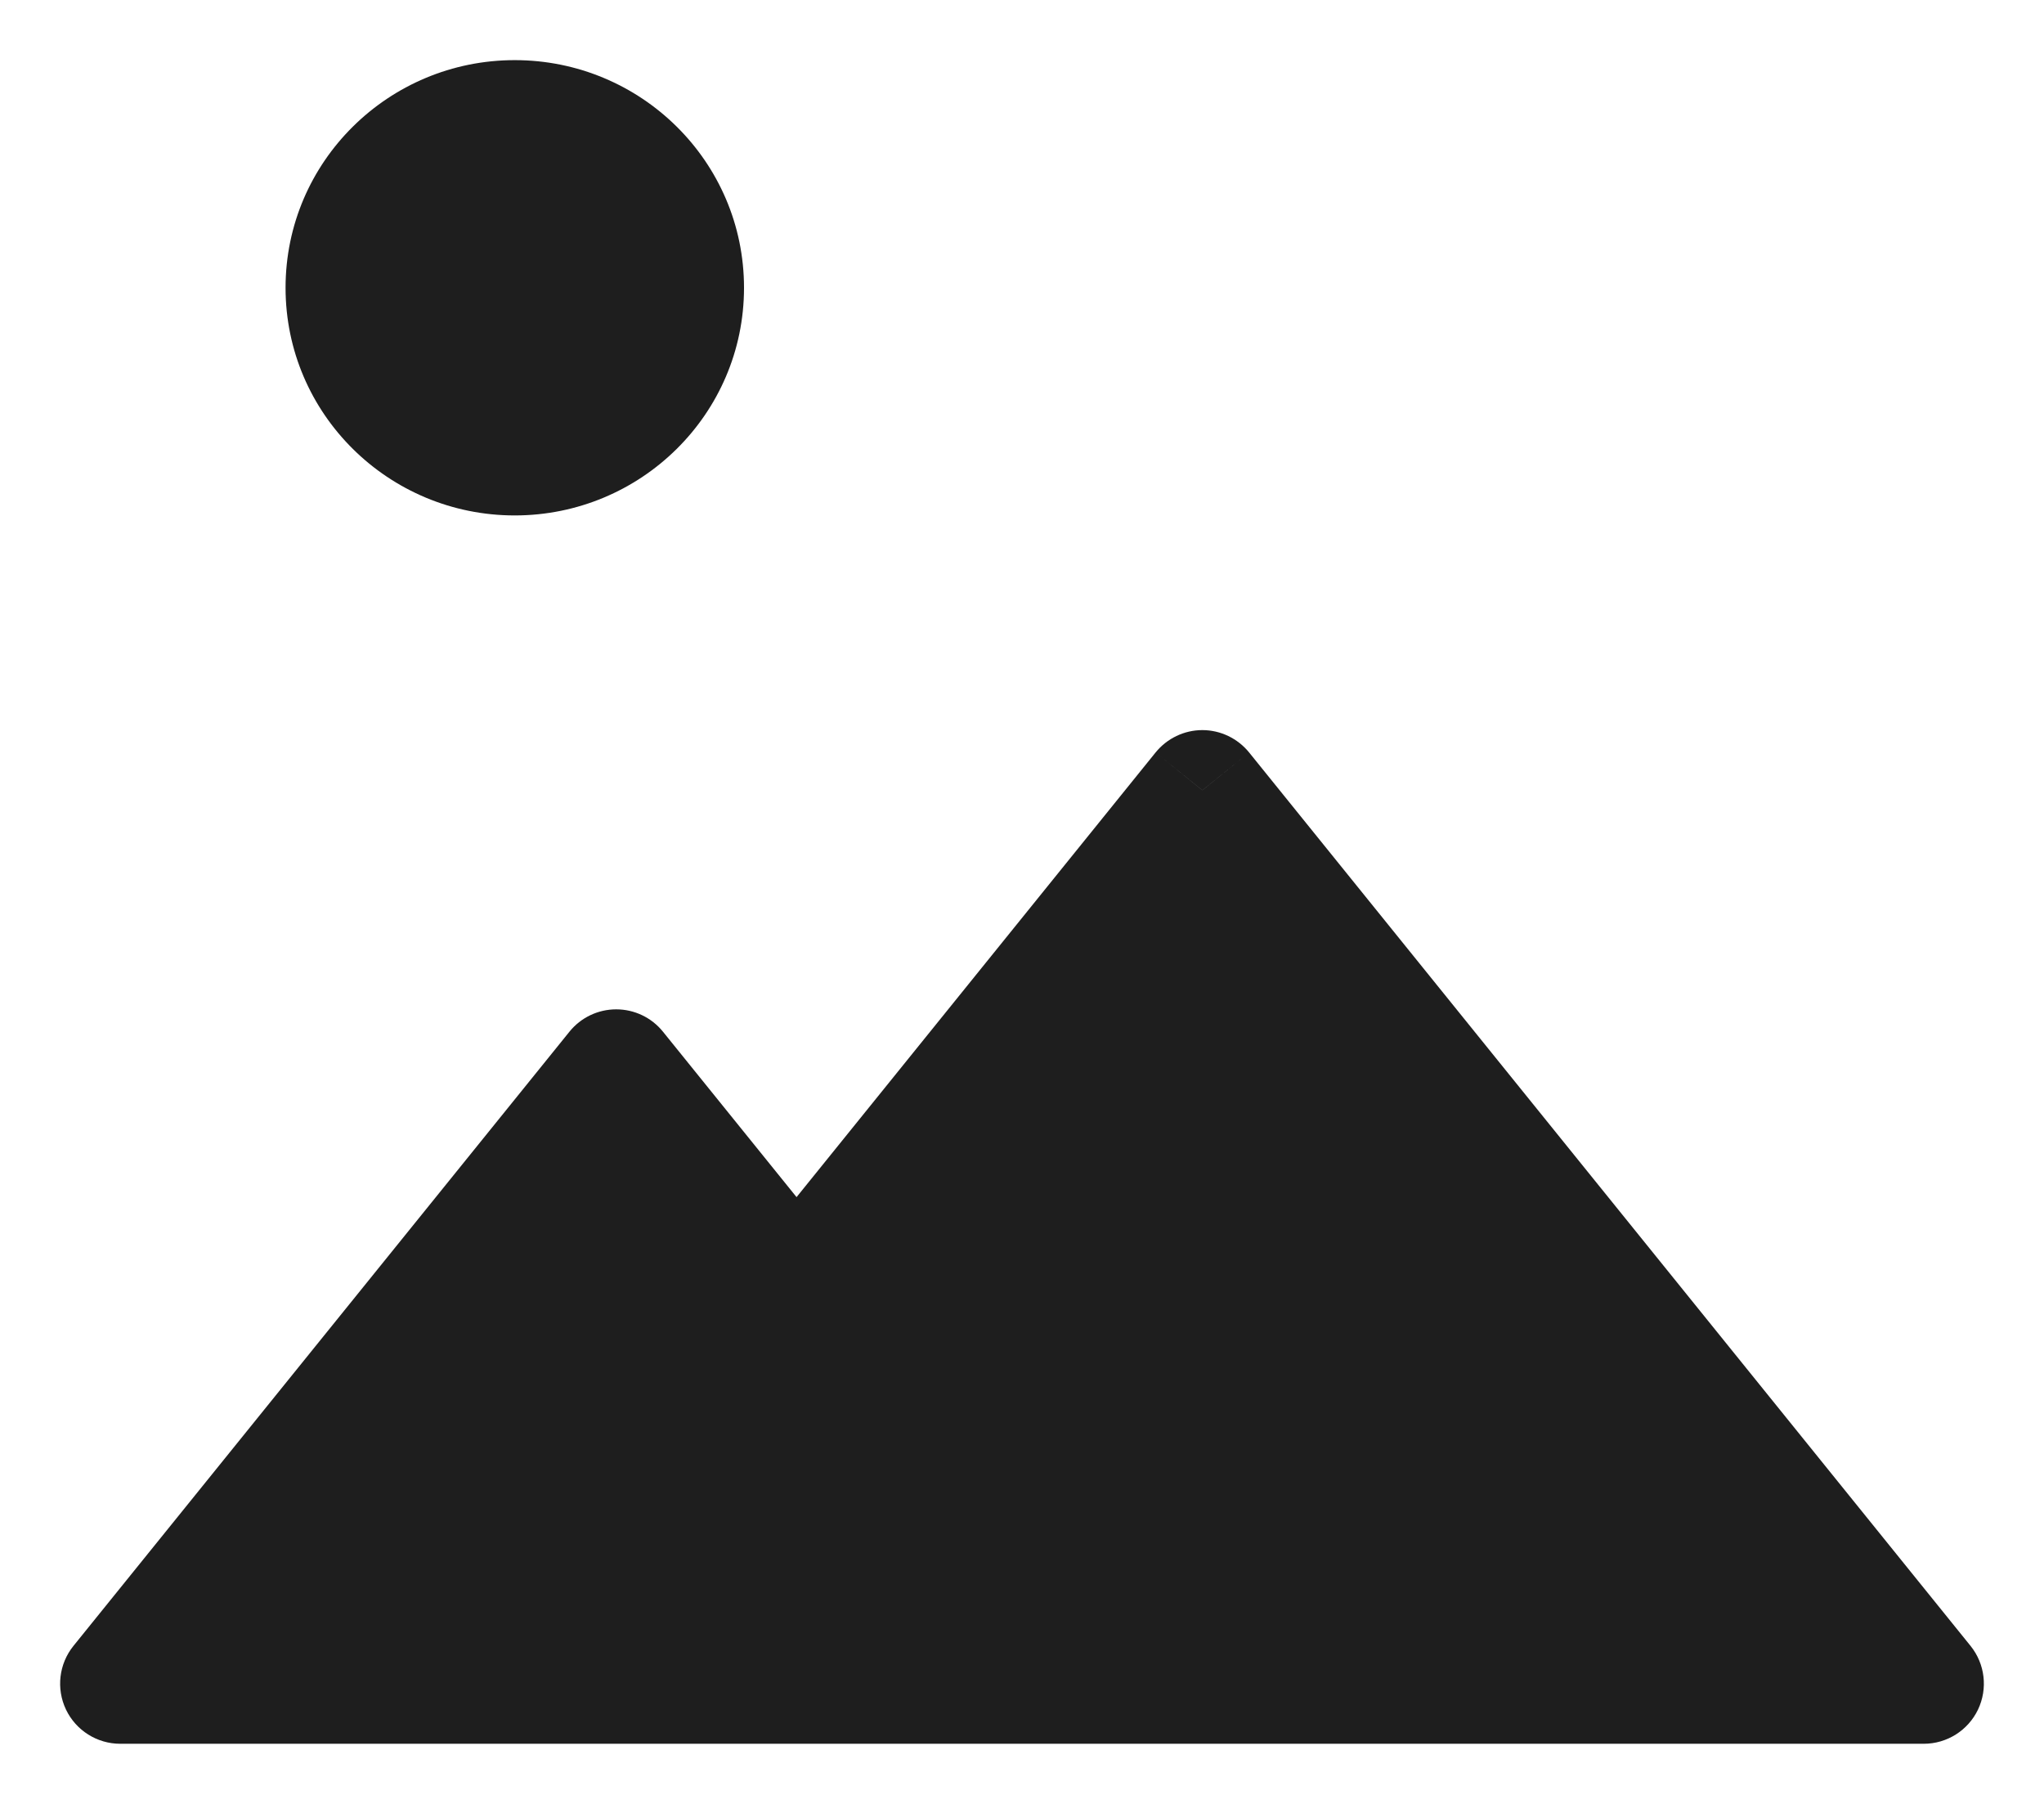
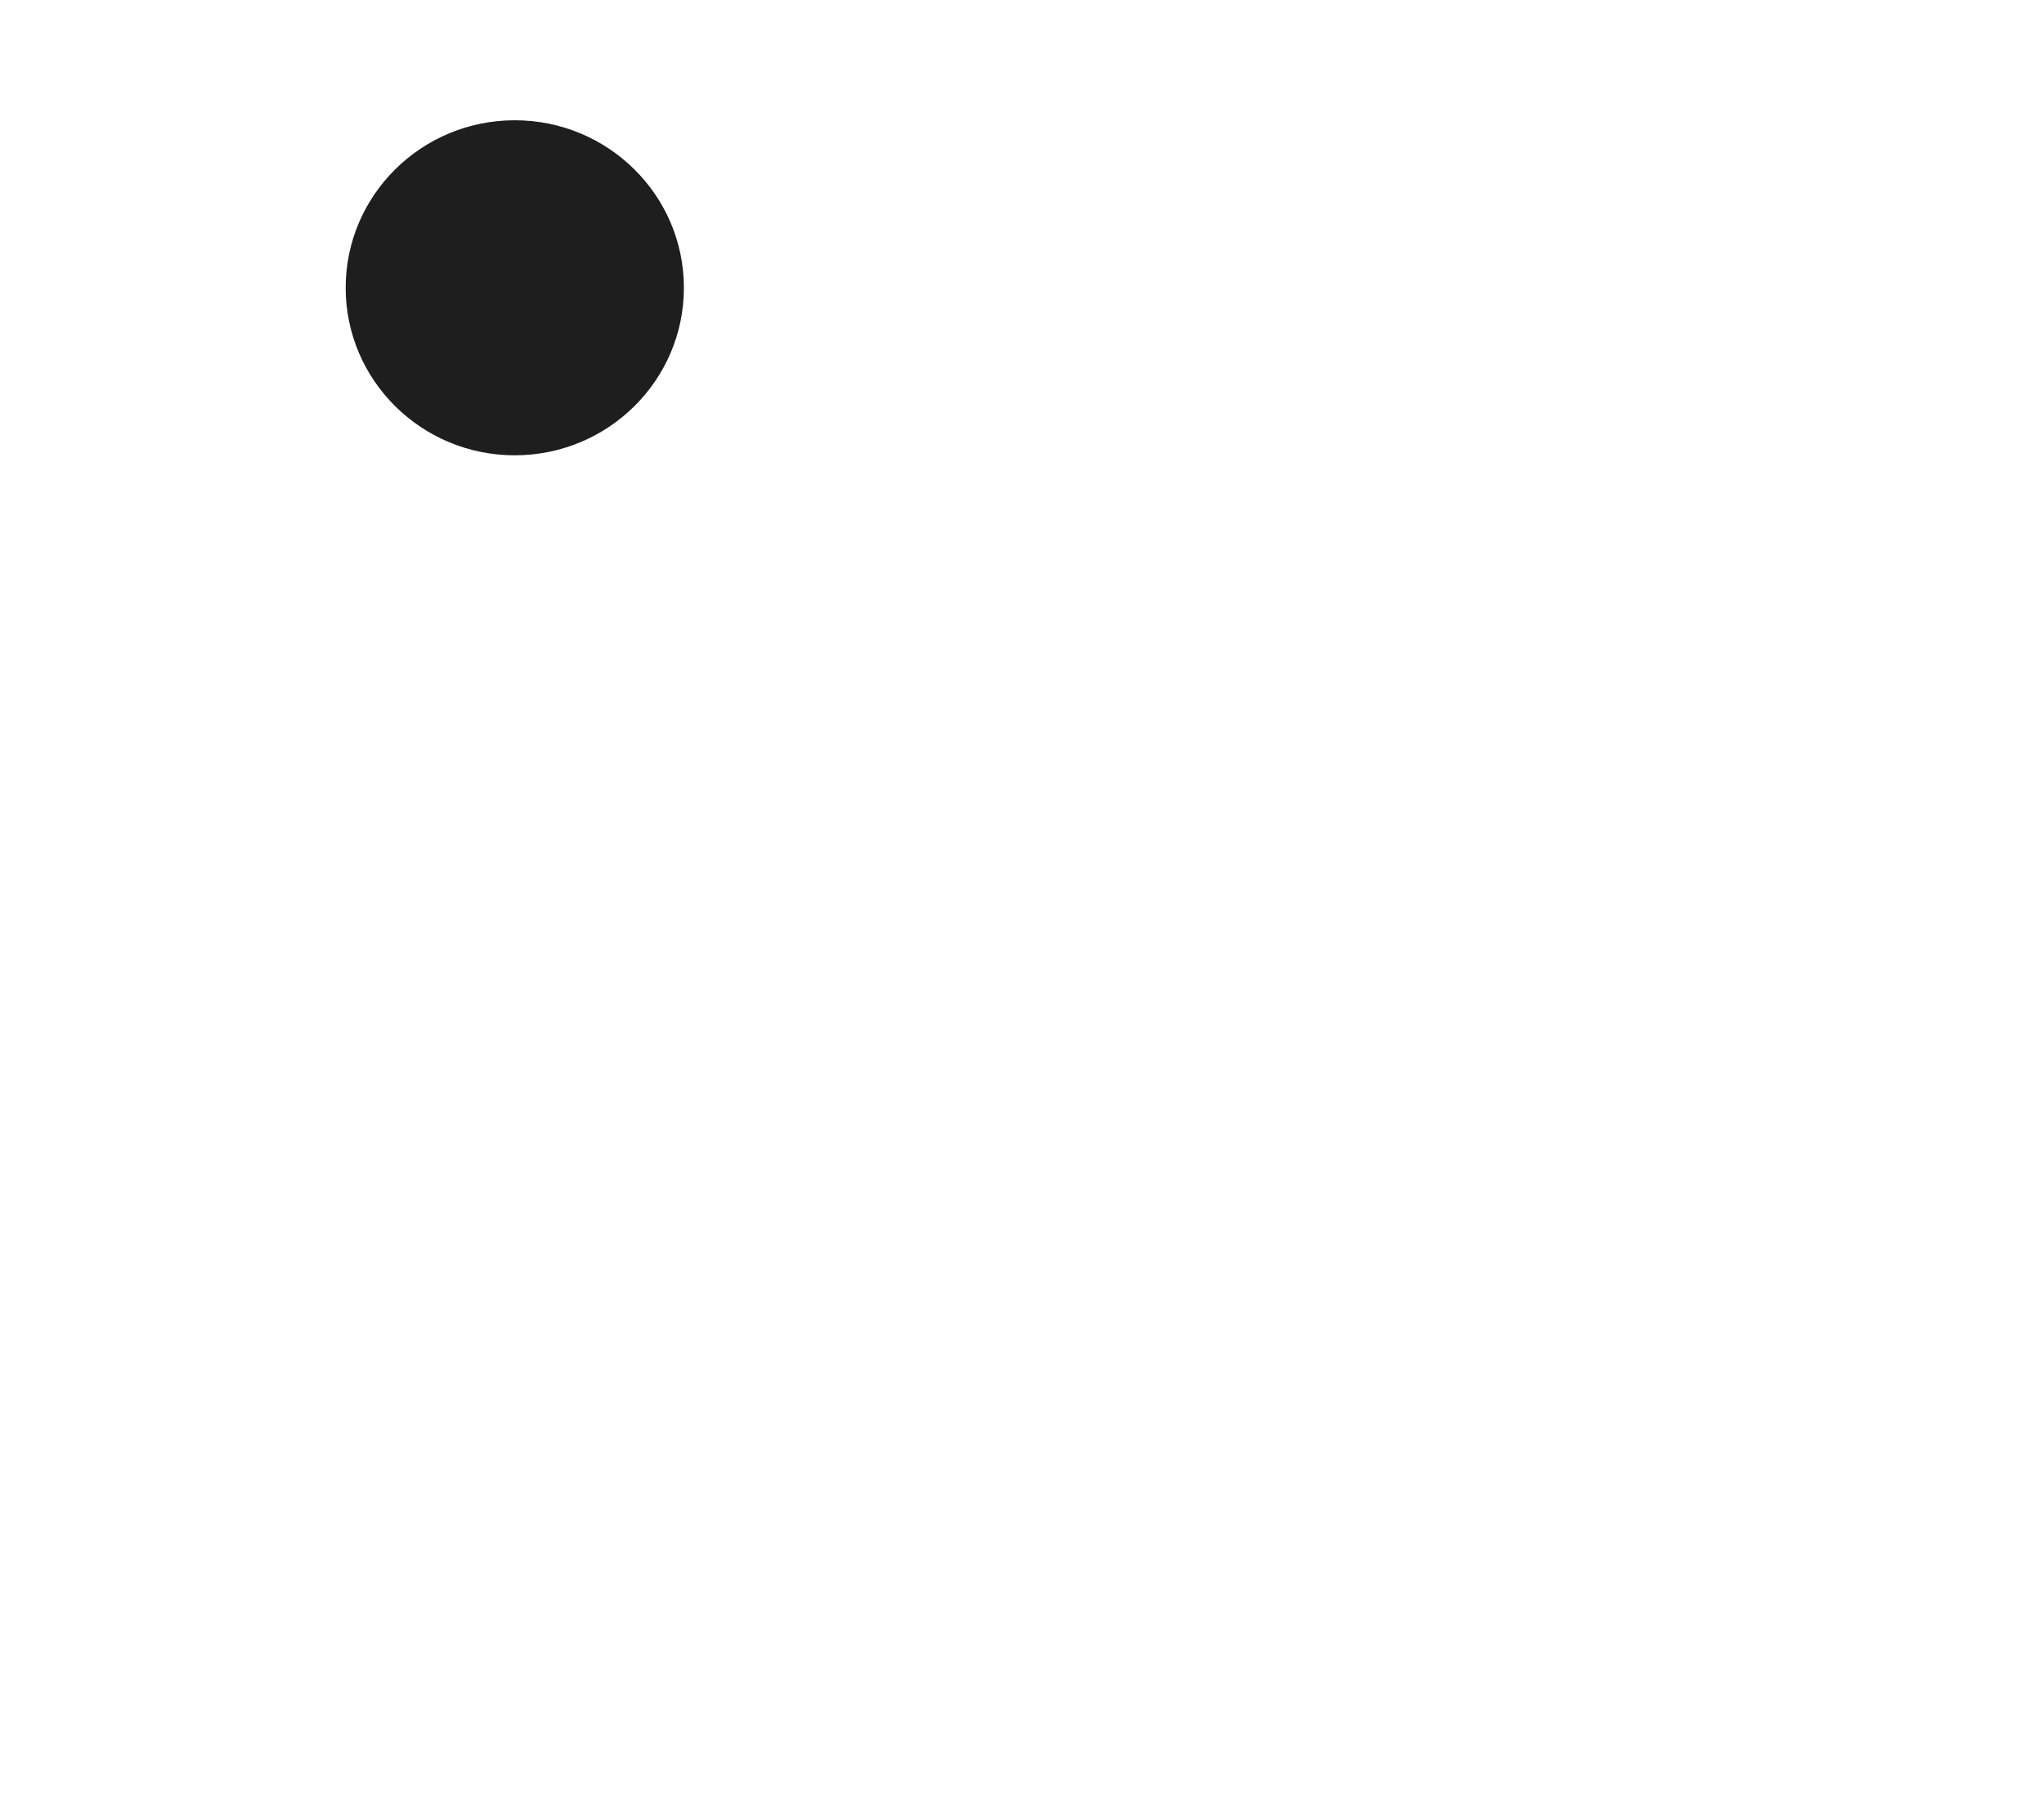
<svg xmlns="http://www.w3.org/2000/svg" width="17" height="15" viewBox="0 0 17 15" fill="none">
  <path d="M5.688 2.393C5.688 3.162 5.058 3.786 4.281 3.786C3.505 3.786 2.875 3.162 2.875 2.393C2.875 1.624 3.505 1 4.281 1C5.058 1 5.688 1.624 5.688 2.393Z" fill="#1E1E1E" />
-   <path d="M5.125 8.893L1 14H16L10 6.571L6.625 10.75L5.125 8.893Z" fill="#1E1E1E" />
-   <path d="M1 14L0.611 13.686C0.49 13.836 0.466 14.042 0.549 14.216C0.632 14.389 0.807 14.5 1 14.5V14ZM5.125 8.893L5.514 8.579C5.419 8.461 5.276 8.393 5.125 8.393C4.974 8.393 4.831 8.461 4.736 8.579L5.125 8.893ZM6.625 10.75L6.236 11.064C6.331 11.182 6.474 11.25 6.625 11.25C6.776 11.25 6.919 11.182 7.014 11.064L6.625 10.75ZM10 6.571L10.389 6.257C10.294 6.14 10.151 6.071 10 6.071C9.849 6.071 9.706 6.14 9.611 6.257L10 6.571ZM16 14V14.5C16.193 14.5 16.368 14.389 16.451 14.216C16.534 14.042 16.51 13.836 16.389 13.686L16 14ZM5.188 2.393C5.188 2.881 4.786 3.286 4.281 3.286V4.286C5.33 4.286 6.188 3.443 6.188 2.393H5.188ZM4.281 3.286C3.776 3.286 3.375 2.881 3.375 2.393H2.375C2.375 3.443 3.233 4.286 4.281 4.286V3.286ZM3.375 2.393C3.375 1.904 3.776 1.5 4.281 1.5V0.5C3.233 0.5 2.375 1.343 2.375 2.393H3.375ZM4.281 1.5C4.786 1.5 5.188 1.904 5.188 2.393H6.188C6.188 1.343 5.33 0.5 4.281 0.5V1.5ZM1.389 14.314L5.514 9.207L4.736 8.579L0.611 13.686L1.389 14.314ZM4.736 9.207L6.236 11.064L7.014 10.436L5.514 8.579L4.736 9.207ZM7.014 11.064L10.389 6.886L9.611 6.257L6.236 10.436L7.014 11.064ZM9.611 6.886L15.611 14.314L16.389 13.686L10.389 6.257L9.611 6.886ZM16 13.5H1V14.5H16V13.5Z" fill="#1E1E1E" />
</svg>